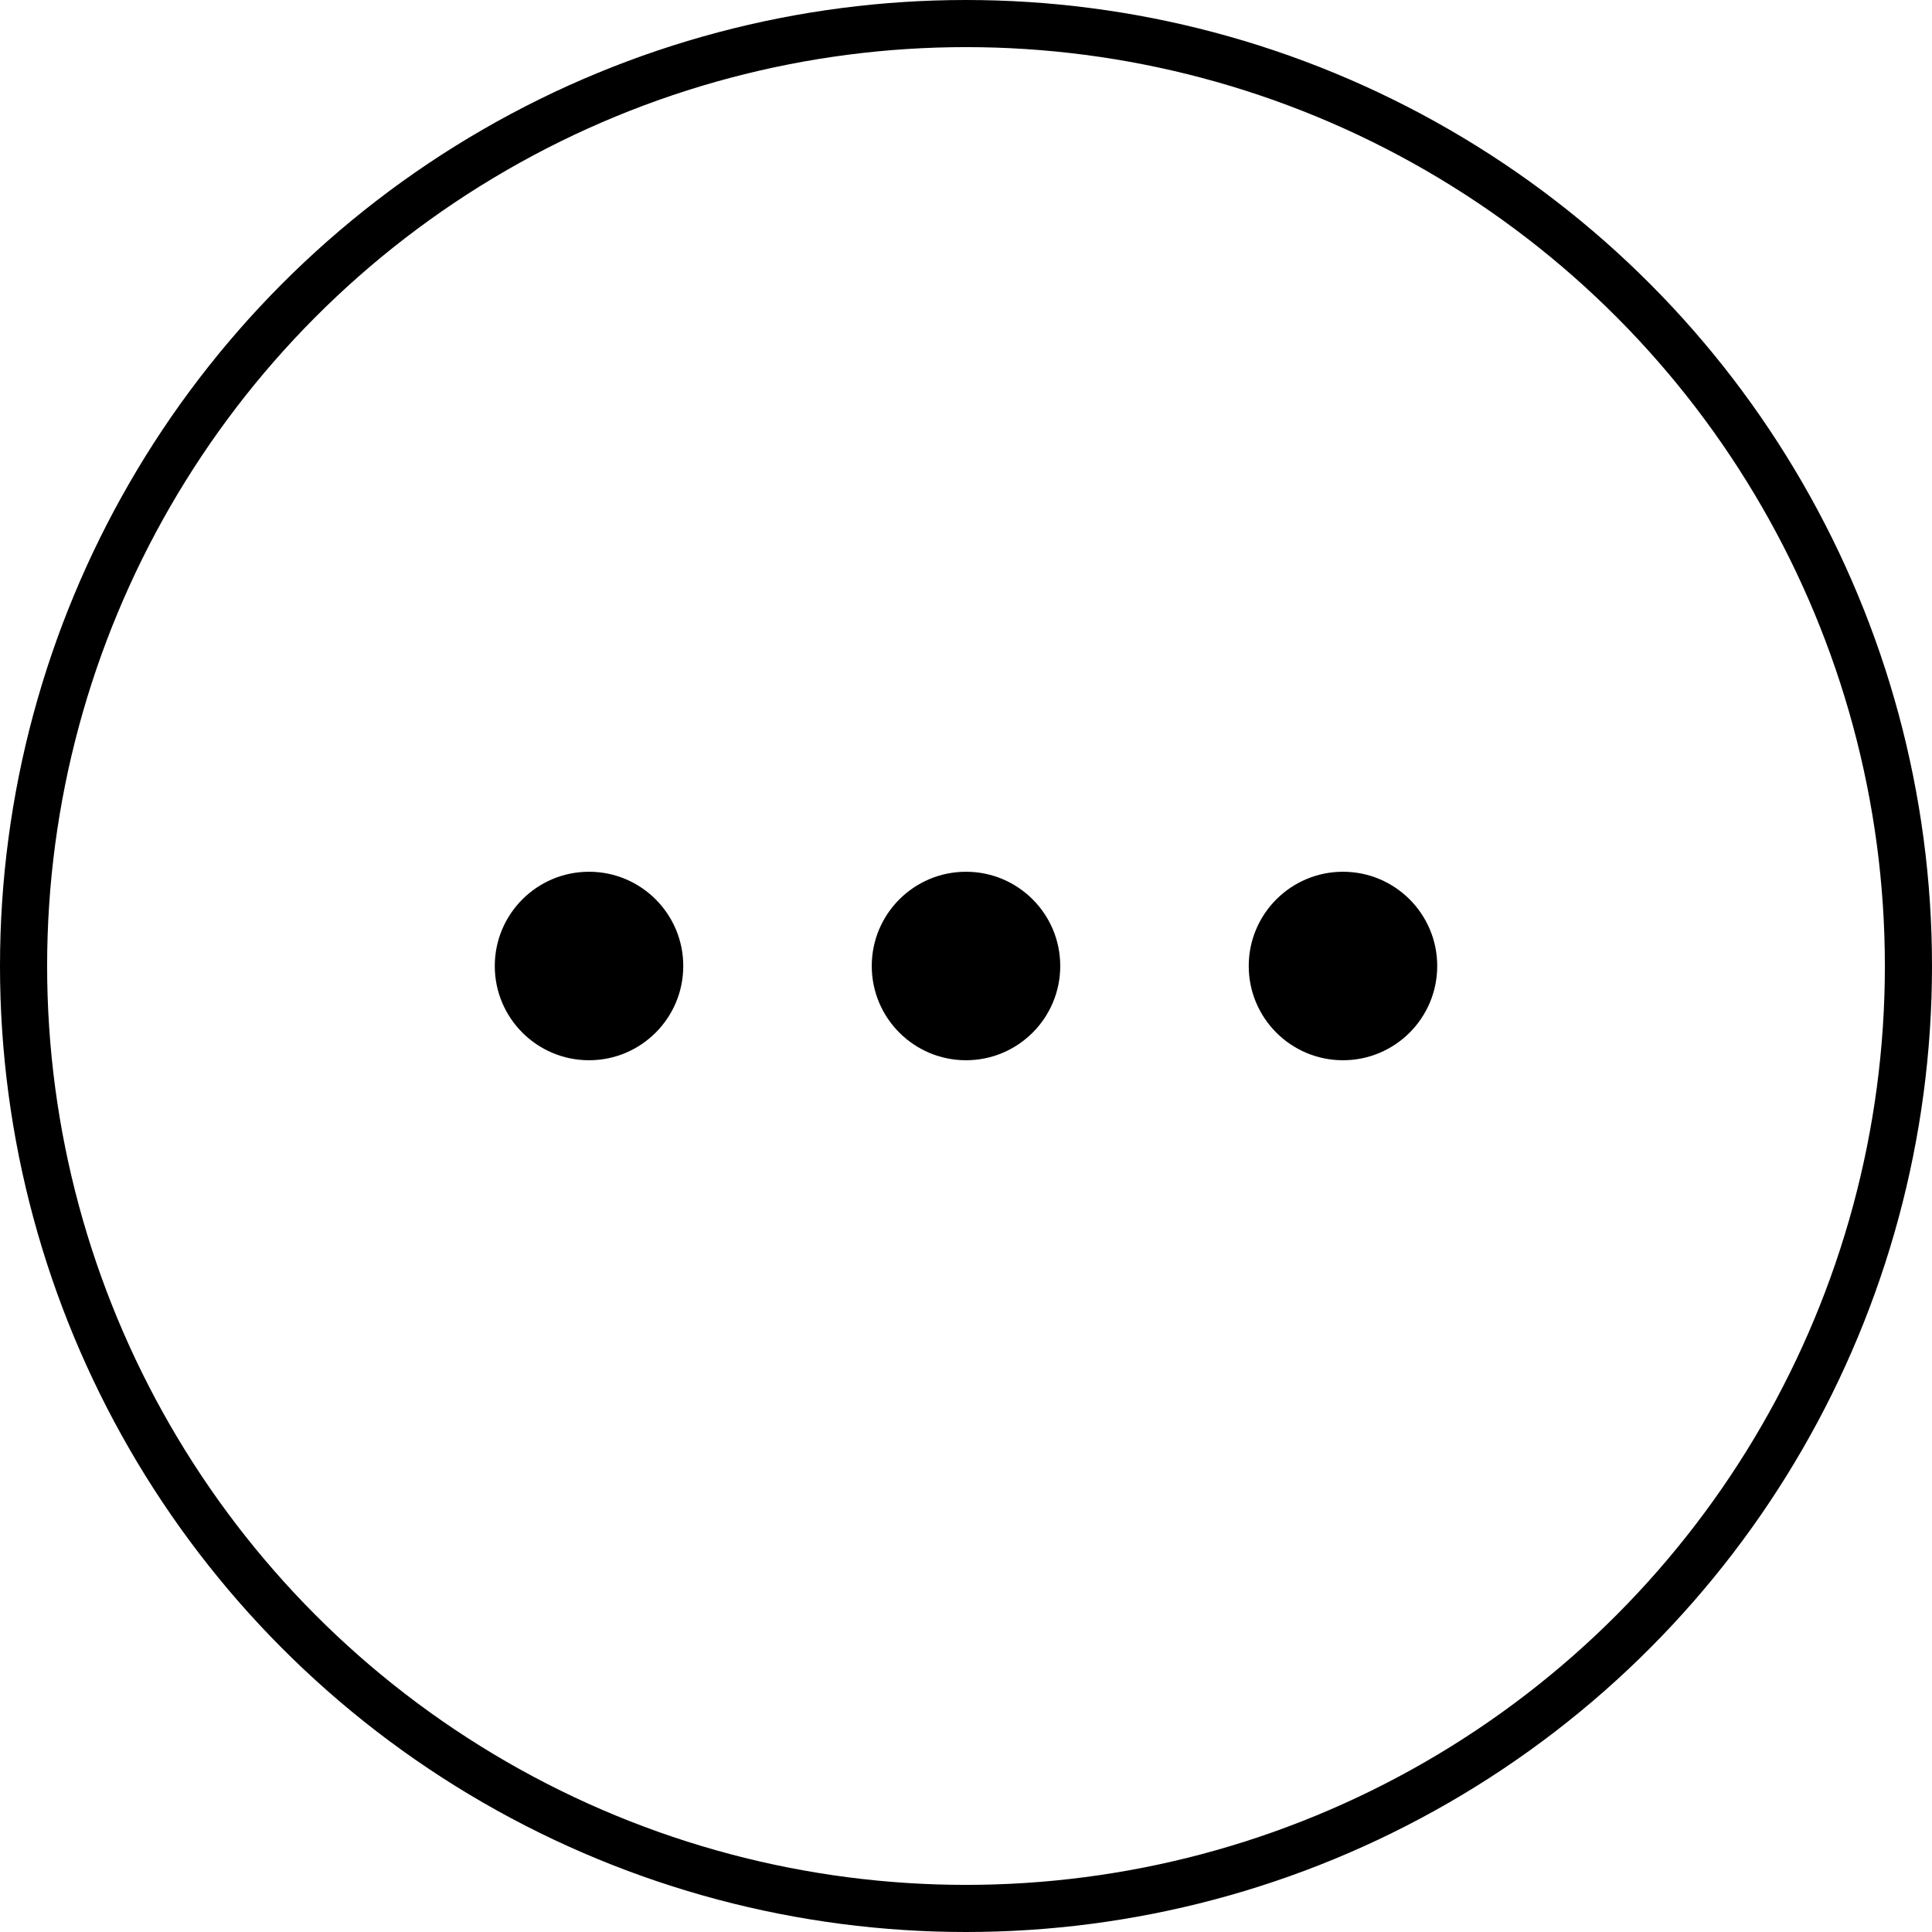
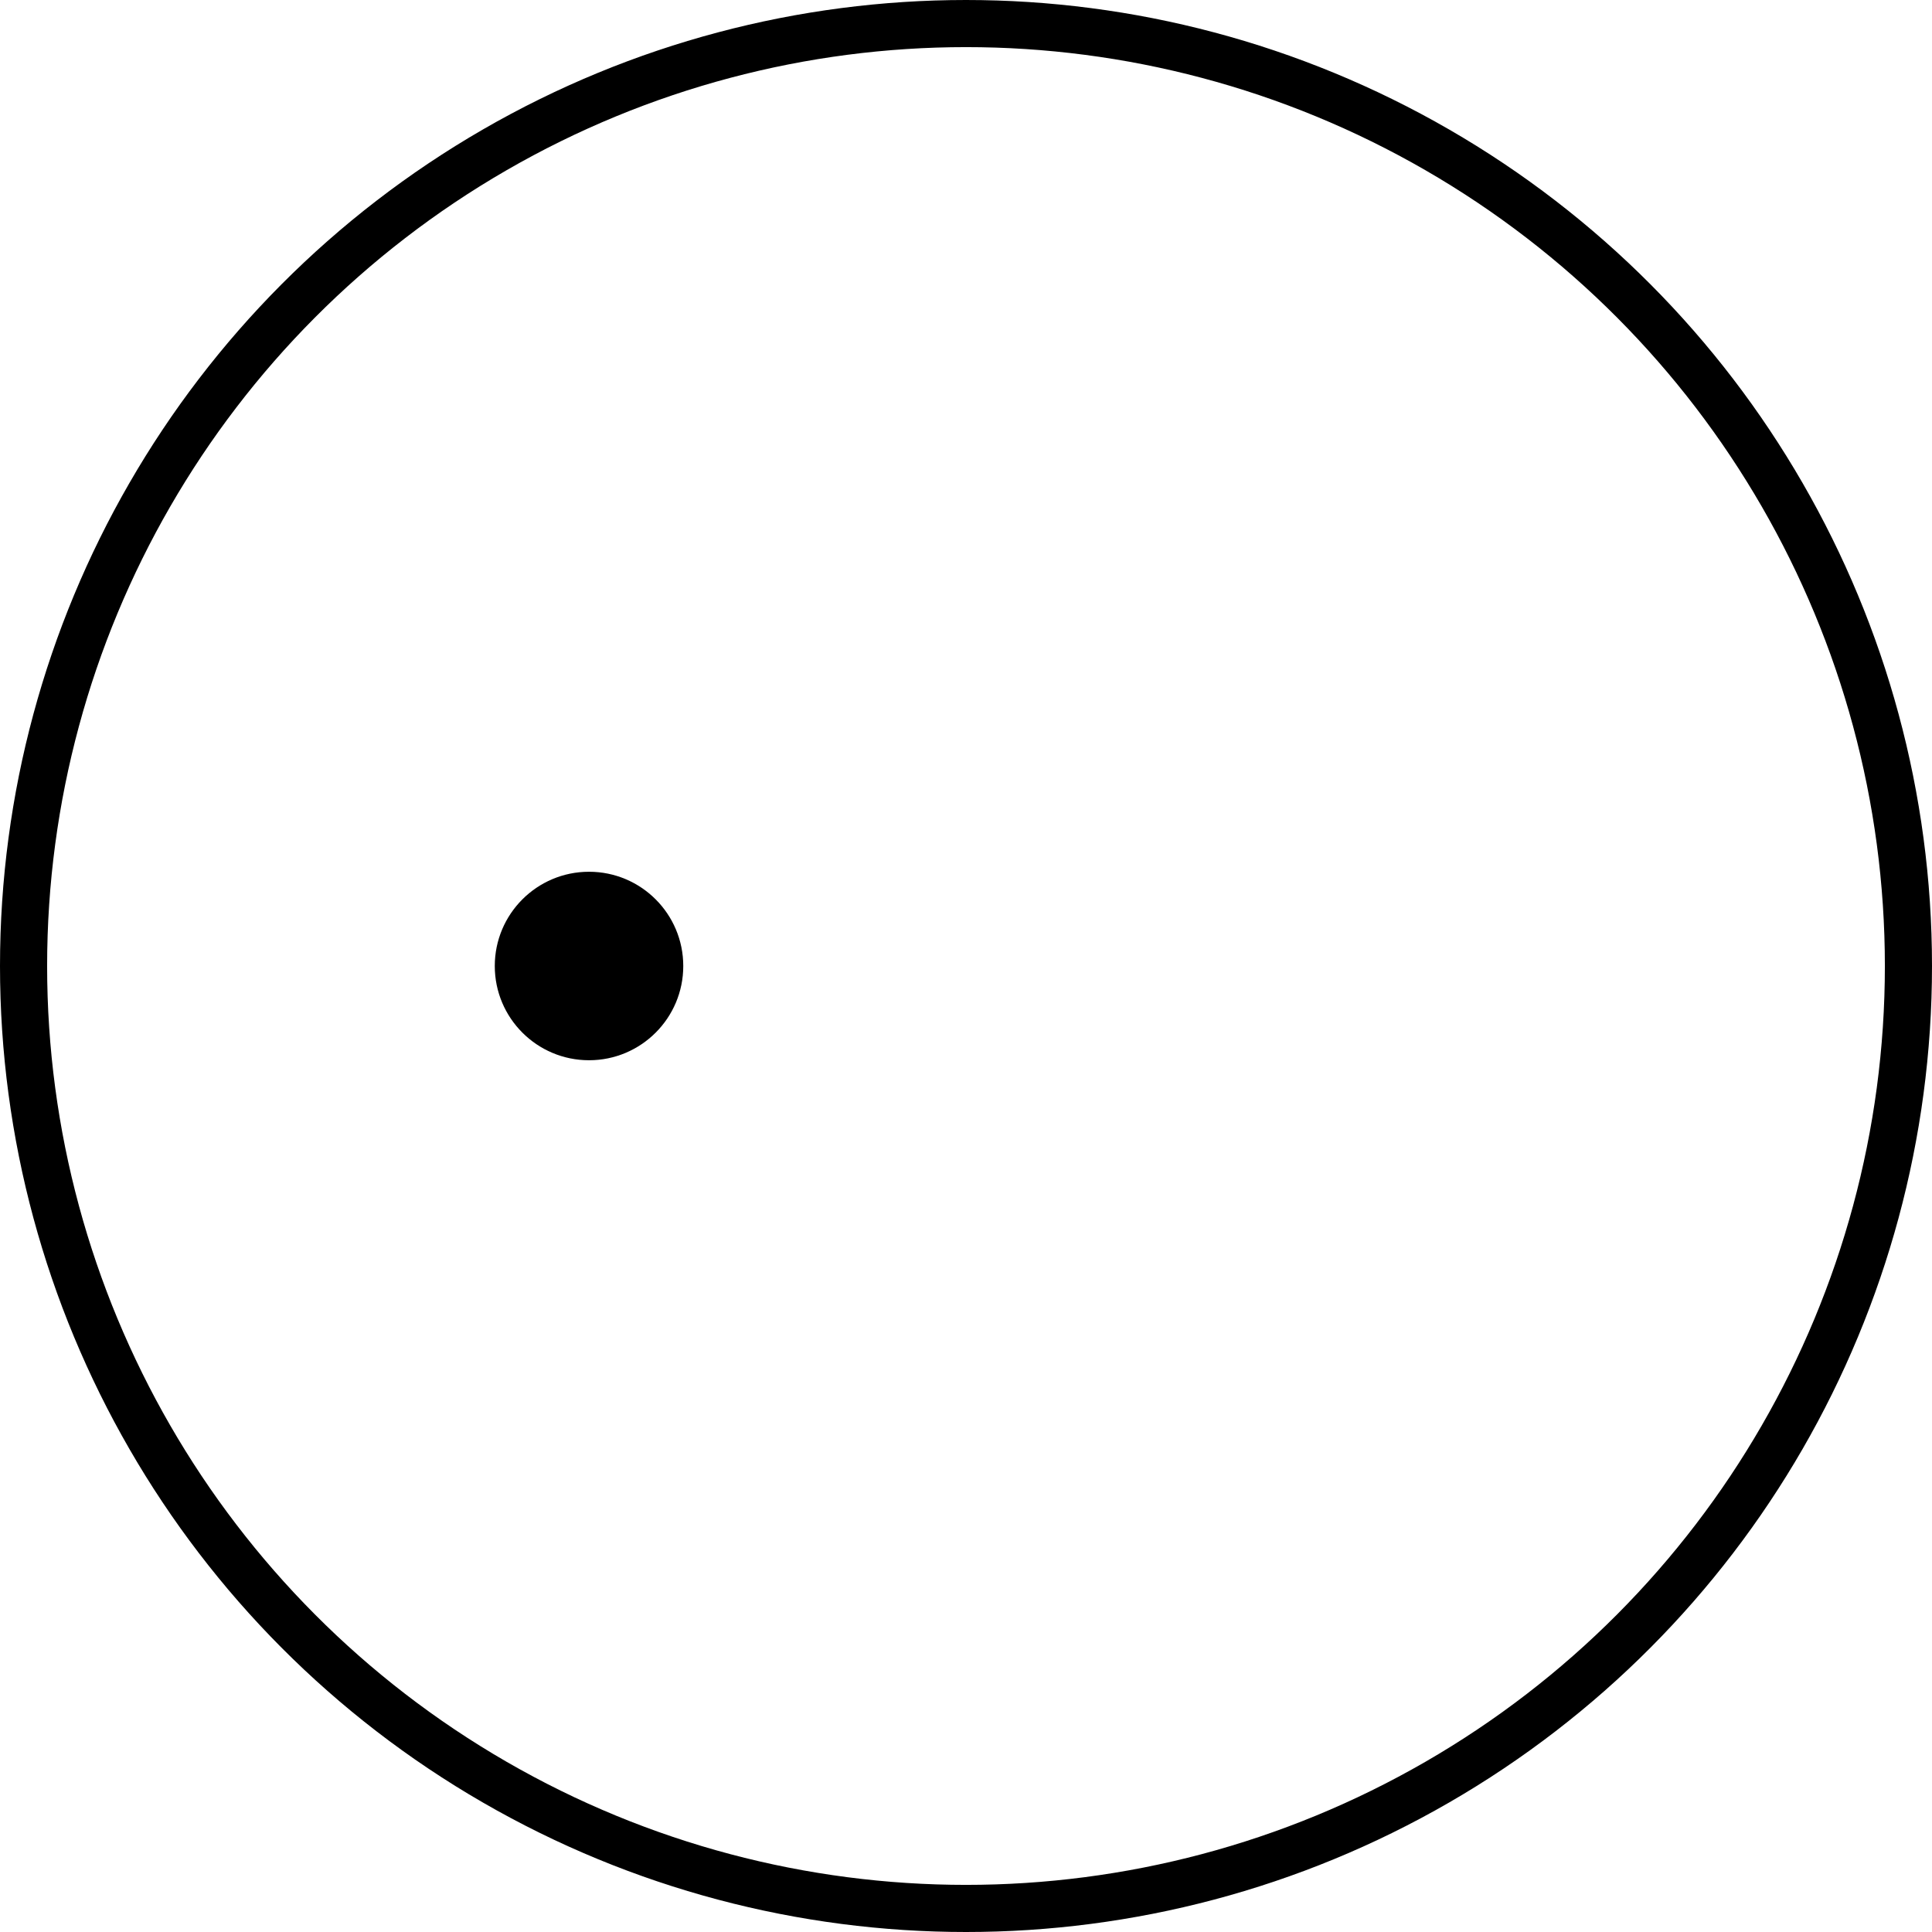
<svg xmlns="http://www.w3.org/2000/svg" viewBox="0 0 41 41">
  <defs>
    <style>.cls-1{fill:none;stroke:#000;stroke-miterlimit:10;}</style>
  </defs>
  <g id="レイヤー_2" data-name="レイヤー 2">
    <g id="レイヤー_1-2" data-name="レイヤー 1">
      <circle class="cls-1" cx="20.5" cy="20.5" r="20" />
      <circle cx="12.5" cy="20.5" r="2" />
-       <circle cx="20.5" cy="20.5" r="2" />
-       <circle cx="28.5" cy="20.5" r="2" />
    </g>
  </g>
</svg>